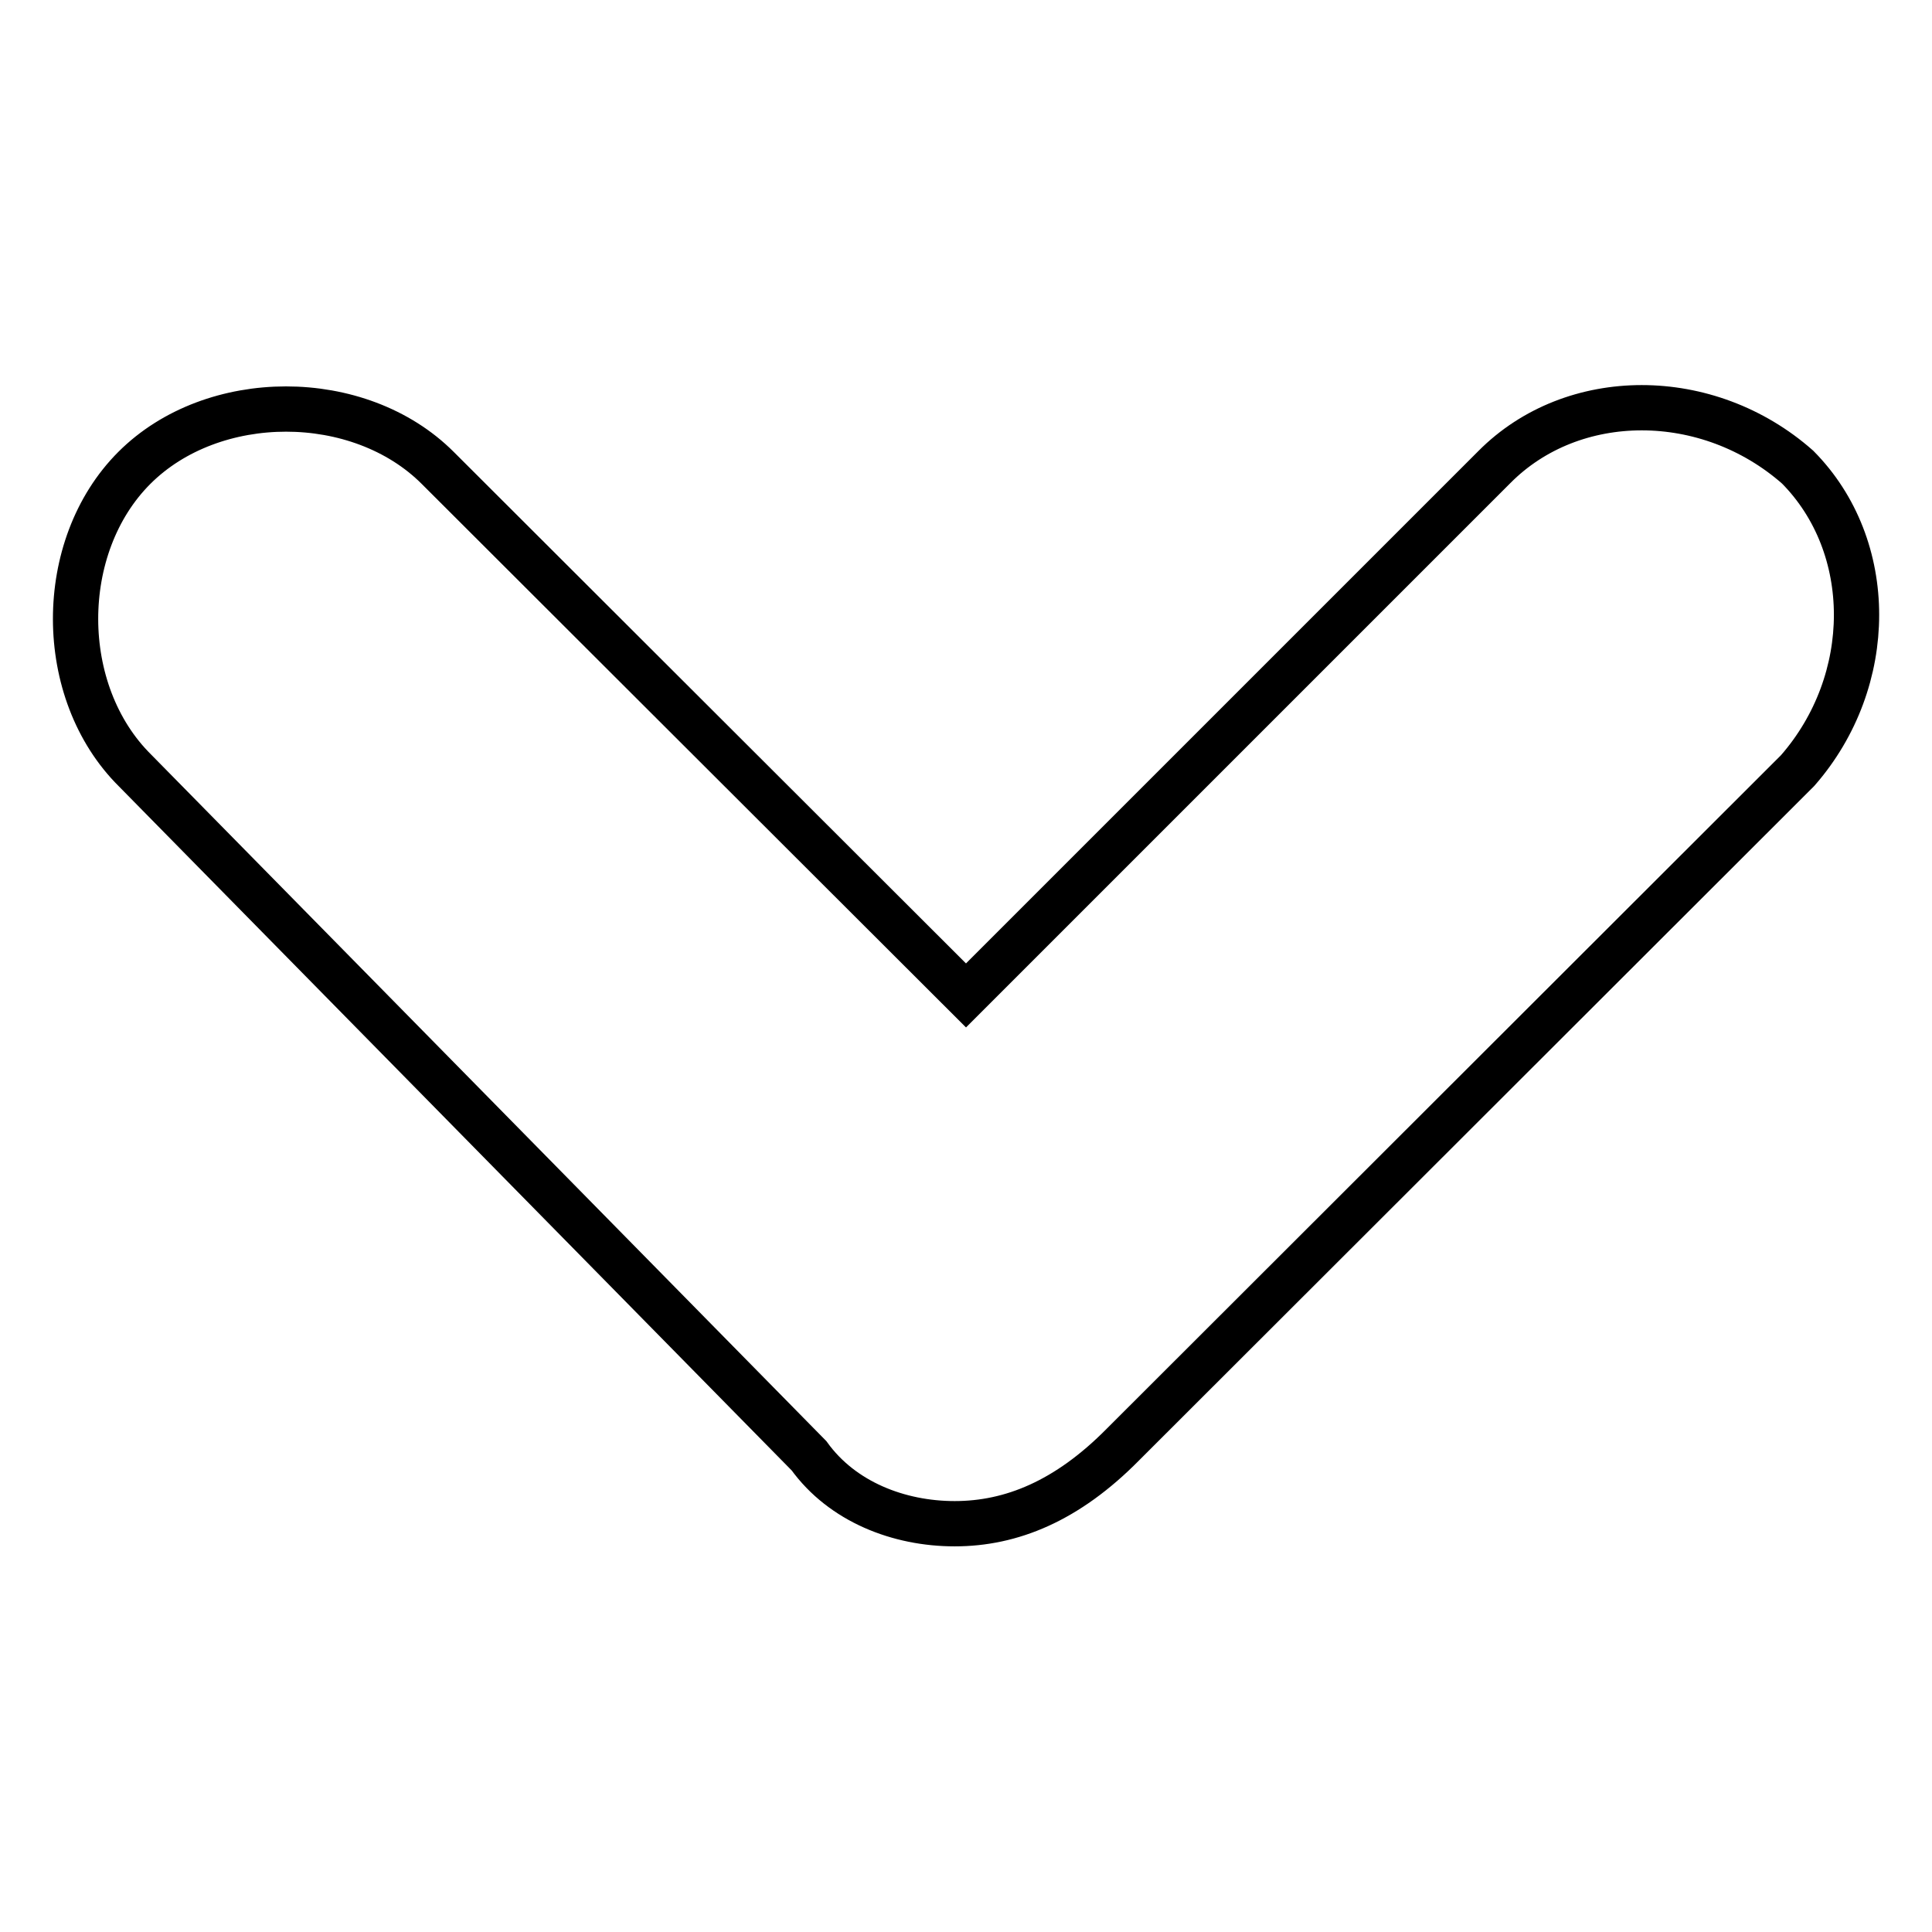
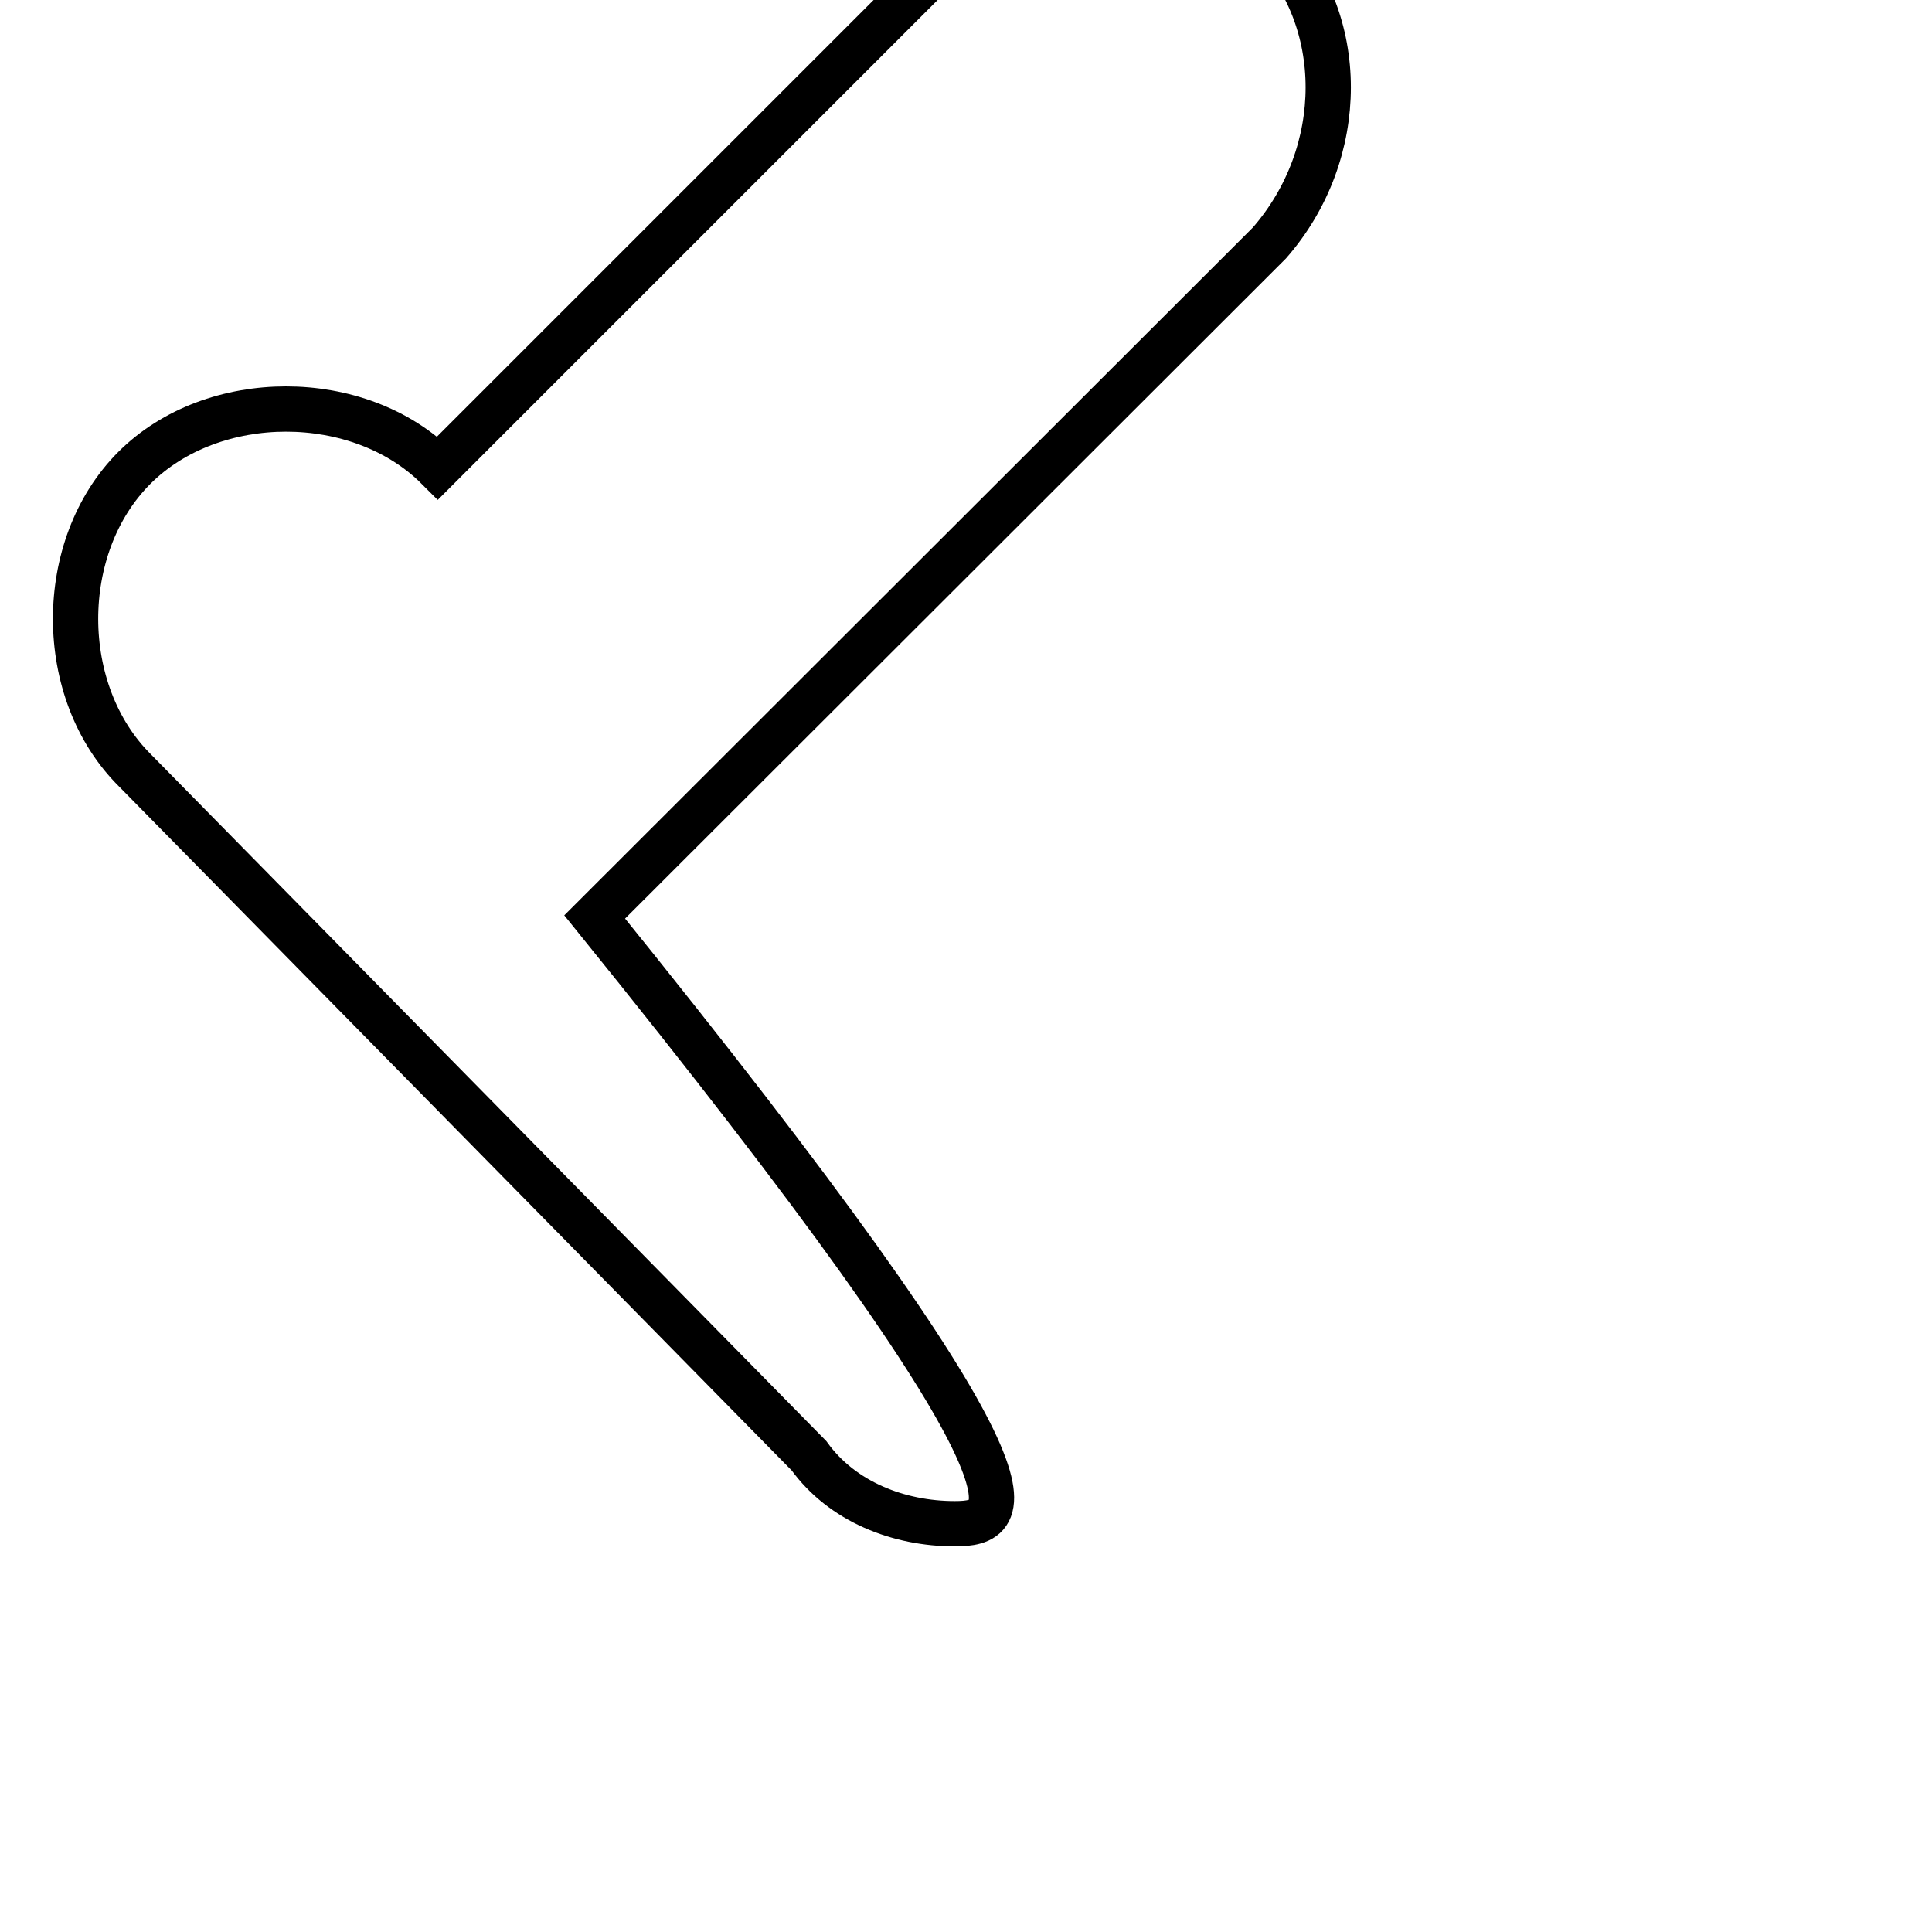
<svg xmlns="http://www.w3.org/2000/svg" version="1.1" x="0px" y="0px" viewBox="0 0 256 256" enable-background="new 0 0 256 256" xml:space="preserve">
  <g>
    <g>
-       <path stroke-width="6" fill-opacity="0" stroke="#000000" d="M126.5,201.9L126.5,201.9c-7.4,0-14.9-2.9-19.3-9l-89.3-90.8C7.4,91.7,7.4,72.4,17.8,62C28.2,51.6,47.6,51.6,58,62l70,69.9l70-70c10.4-10.5,28.3-10.5,40.2,0c10.4,10.5,10.4,28.3,0,40.2l-89.4,89.3C141.4,198.9,134,201.9,126.5,201.9z" />
+       <path stroke-width="6" fill-opacity="0" stroke="#000000" d="M126.5,201.9L126.5,201.9c-7.4,0-14.9-2.9-19.3-9l-89.3-90.8C7.4,91.7,7.4,72.4,17.8,62C28.2,51.6,47.6,51.6,58,62l70-70c10.4-10.5,28.3-10.5,40.2,0c10.4,10.5,10.4,28.3,0,40.2l-89.4,89.3C141.4,198.9,134,201.9,126.5,201.9z" />
    </g>
  </g>
</svg>